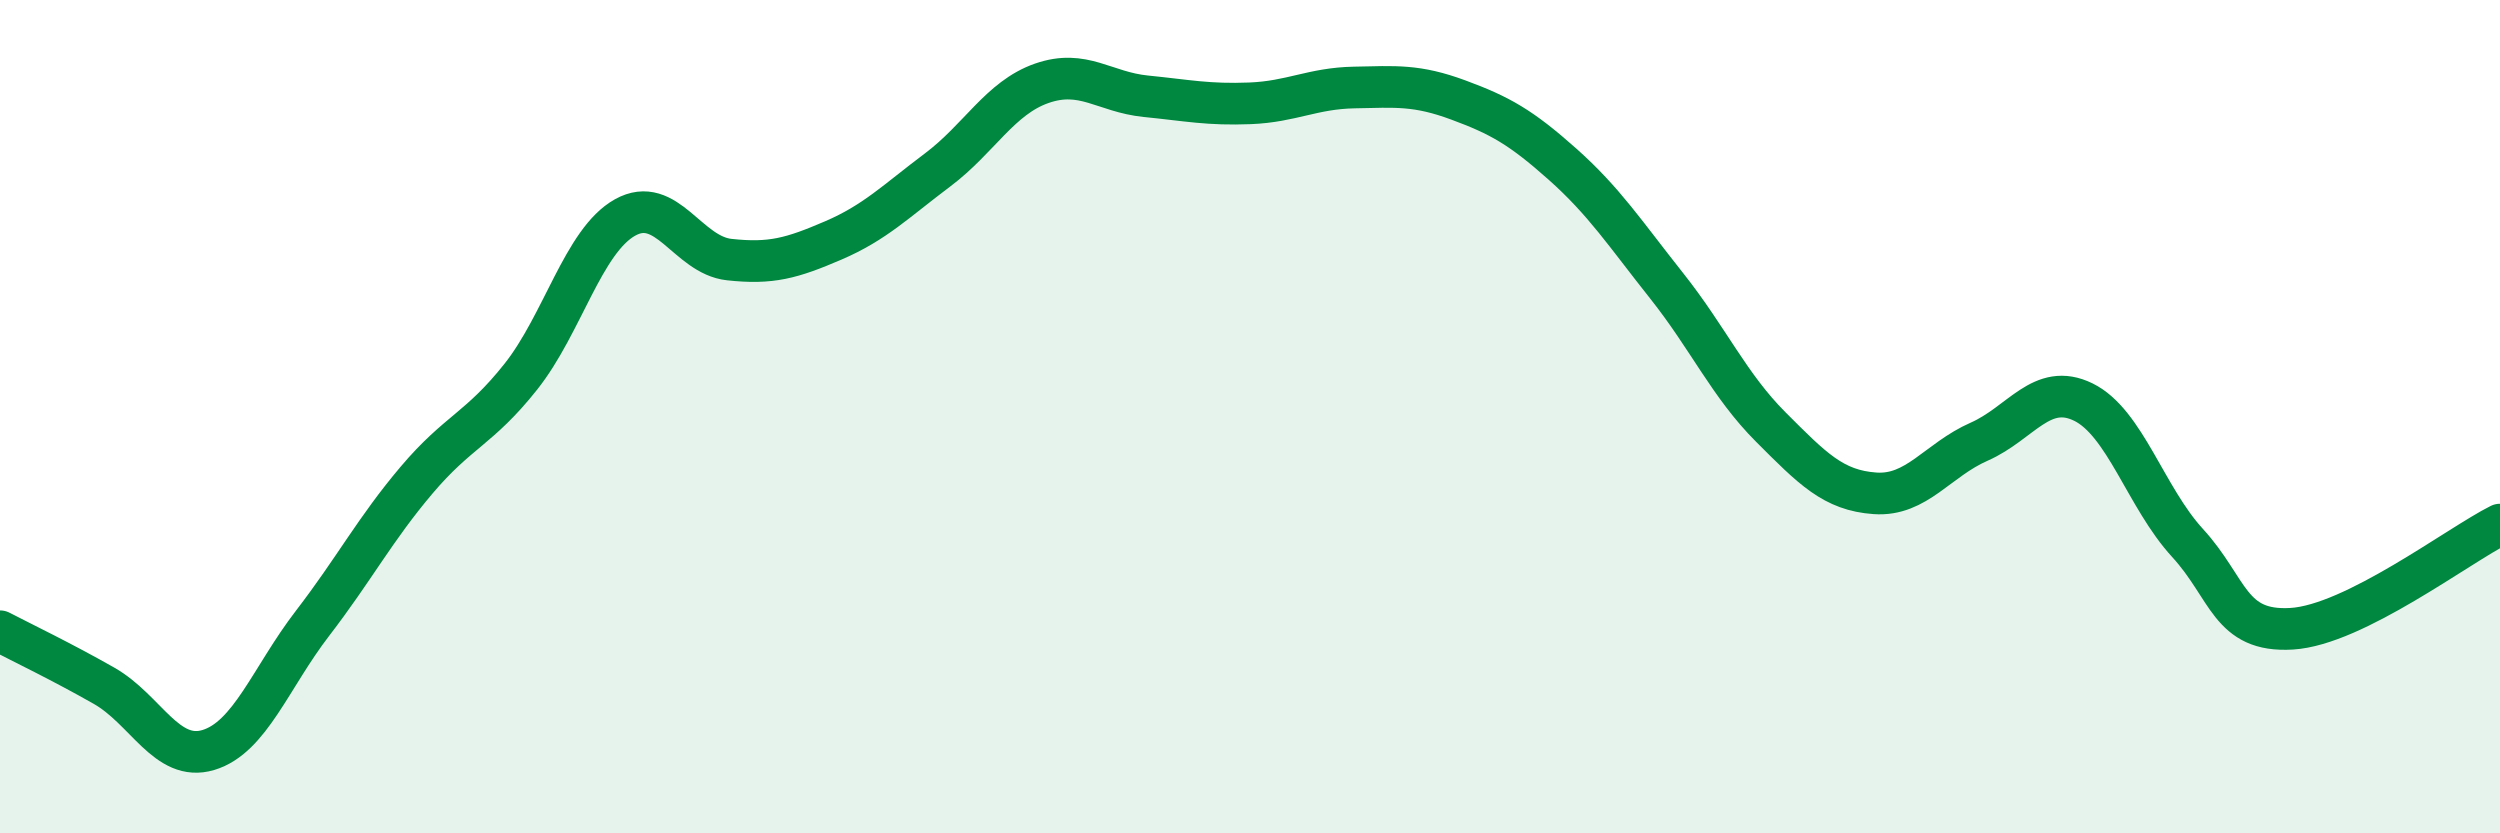
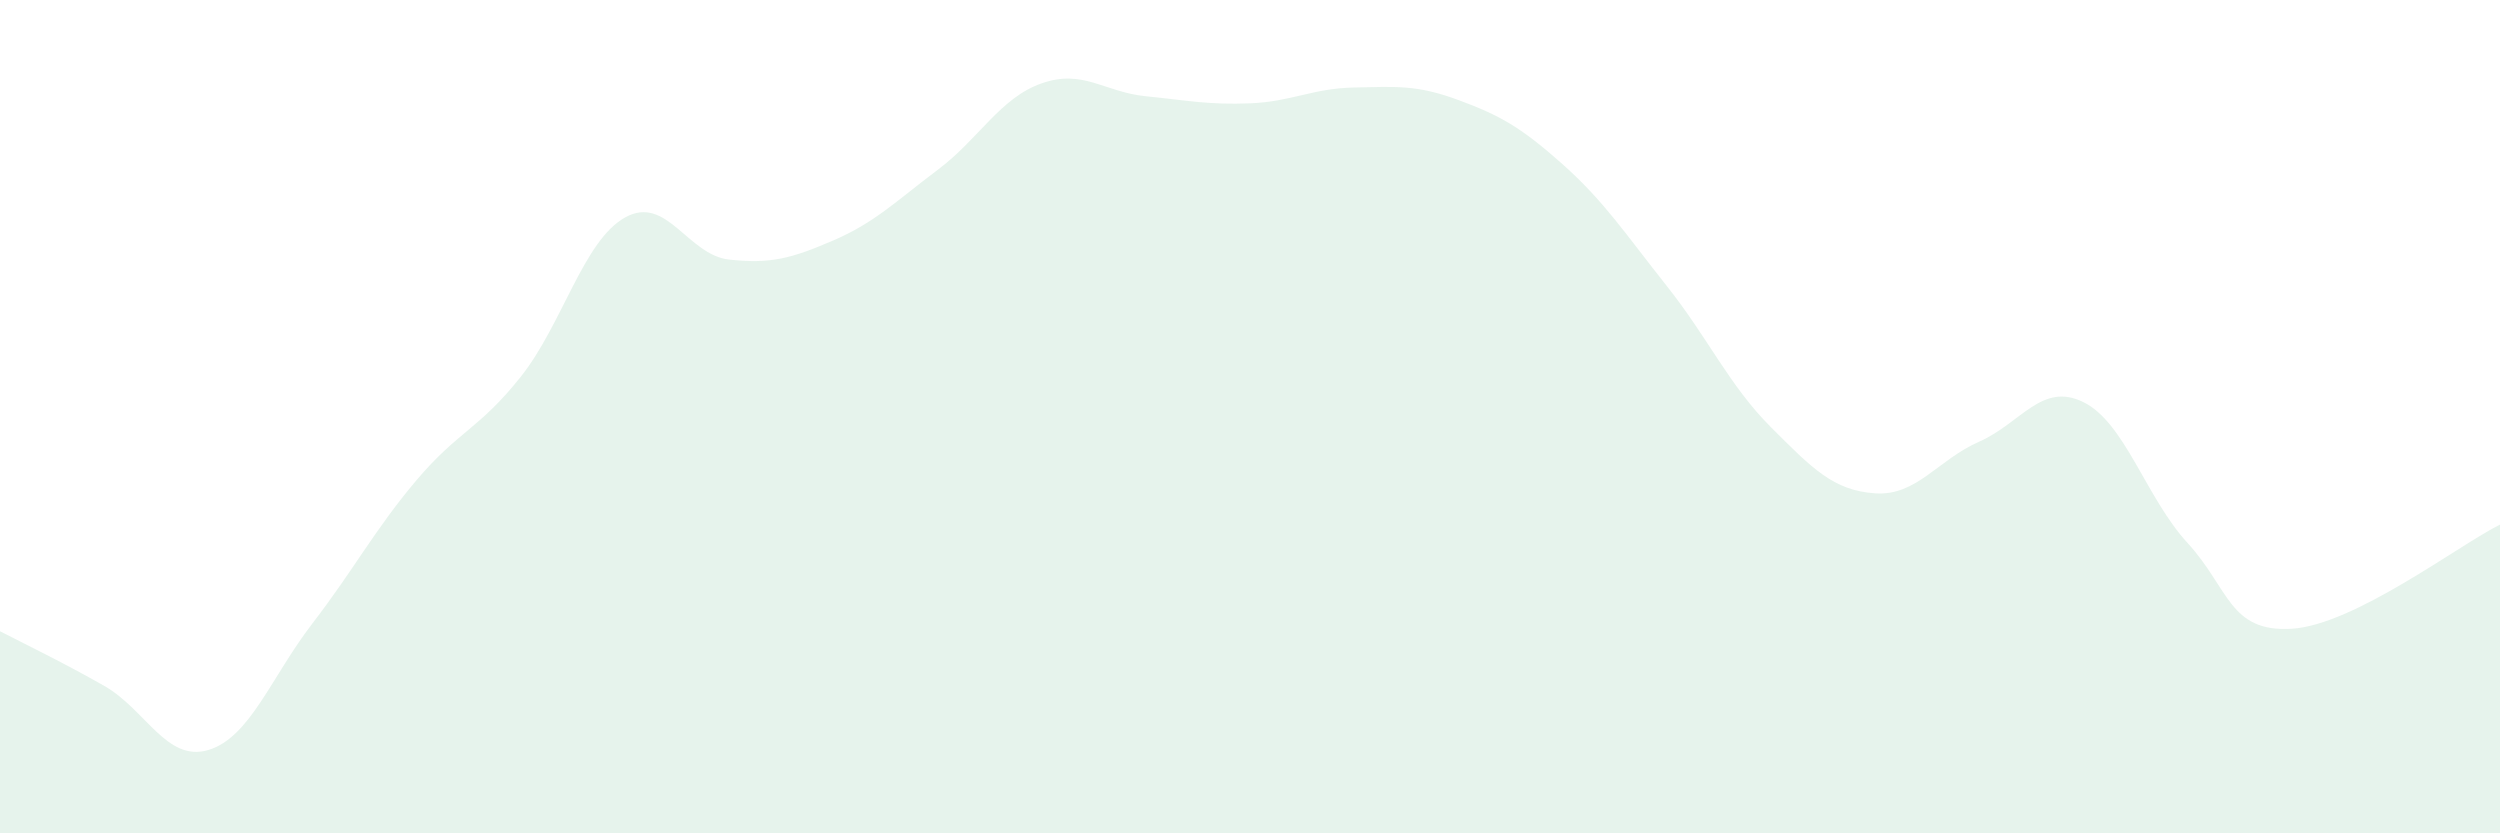
<svg xmlns="http://www.w3.org/2000/svg" width="60" height="20" viewBox="0 0 60 20">
  <path d="M 0,15.15 C 0.5,15.41 1.5,15.89 2.5,16.46 C 3.5,17.03 4,18.3 5,18 C 6,17.7 6.5,16.26 7.5,14.96 C 8.5,13.66 9,12.7 10,11.52 C 11,10.34 11.5,10.3 12.5,9.04 C 13.5,7.78 14,5.78 15,5.22 C 16,4.66 16.5,6.12 17.5,6.23 C 18.5,6.34 19,6.2 20,5.77 C 21,5.34 21.5,4.83 22.5,4.08 C 23.5,3.33 24,2.35 25,2 C 26,1.65 26.5,2.21 27.5,2.31 C 28.5,2.41 29,2.52 30,2.48 C 31,2.44 31.5,2.12 32.5,2.1 C 33.5,2.08 34,2.03 35,2.4 C 36,2.77 36.5,3.05 37.5,3.94 C 38.5,4.83 39,5.6 40,6.86 C 41,8.12 41.5,9.25 42.5,10.25 C 43.5,11.25 44,11.77 45,11.84 C 46,11.91 46.5,11.04 47.5,10.6 C 48.5,10.16 49,9.16 50,9.65 C 51,10.14 51.5,11.94 52.5,13.03 C 53.5,14.12 53.5,15.18 55,15.09 C 56.5,15 59,13.09 60,12.59L60 20L0 20Z" fill="#008740" opacity="0.1" stroke-linecap="round" stroke-linejoin="round" />
-   <path d="M 0,15.15 C 0.5,15.41 1.5,15.89 2.5,16.46 C 3.5,17.03 4,18.3 5,18 C 6,17.7 6.5,16.26 7.5,14.96 C 8.5,13.66 9,12.7 10,11.52 C 11,10.34 11.5,10.3 12.5,9.04 C 13.5,7.78 14,5.78 15,5.22 C 16,4.66 16.5,6.12 17.5,6.23 C 18.5,6.34 19,6.2 20,5.77 C 21,5.34 21.5,4.83 22.5,4.08 C 23.5,3.33 24,2.35 25,2 C 26,1.65 26.5,2.21 27.5,2.31 C 28.5,2.41 29,2.52 30,2.48 C 31,2.44 31.5,2.12 32.5,2.1 C 33.5,2.08 34,2.03 35,2.4 C 36,2.77 36.5,3.05 37.5,3.94 C 38.5,4.83 39,5.6 40,6.86 C 41,8.12 41.5,9.25 42.5,10.25 C 43.5,11.25 44,11.77 45,11.84 C 46,11.91 46.5,11.04 47.5,10.6 C 48.5,10.16 49,9.16 50,9.65 C 51,10.14 51.5,11.94 52.5,13.03 C 53.5,14.12 53.5,15.18 55,15.09 C 56.5,15 59,13.09 60,12.59" stroke="#008740" stroke-width="1" fill="none" stroke-linecap="round" stroke-linejoin="round" />
</svg>